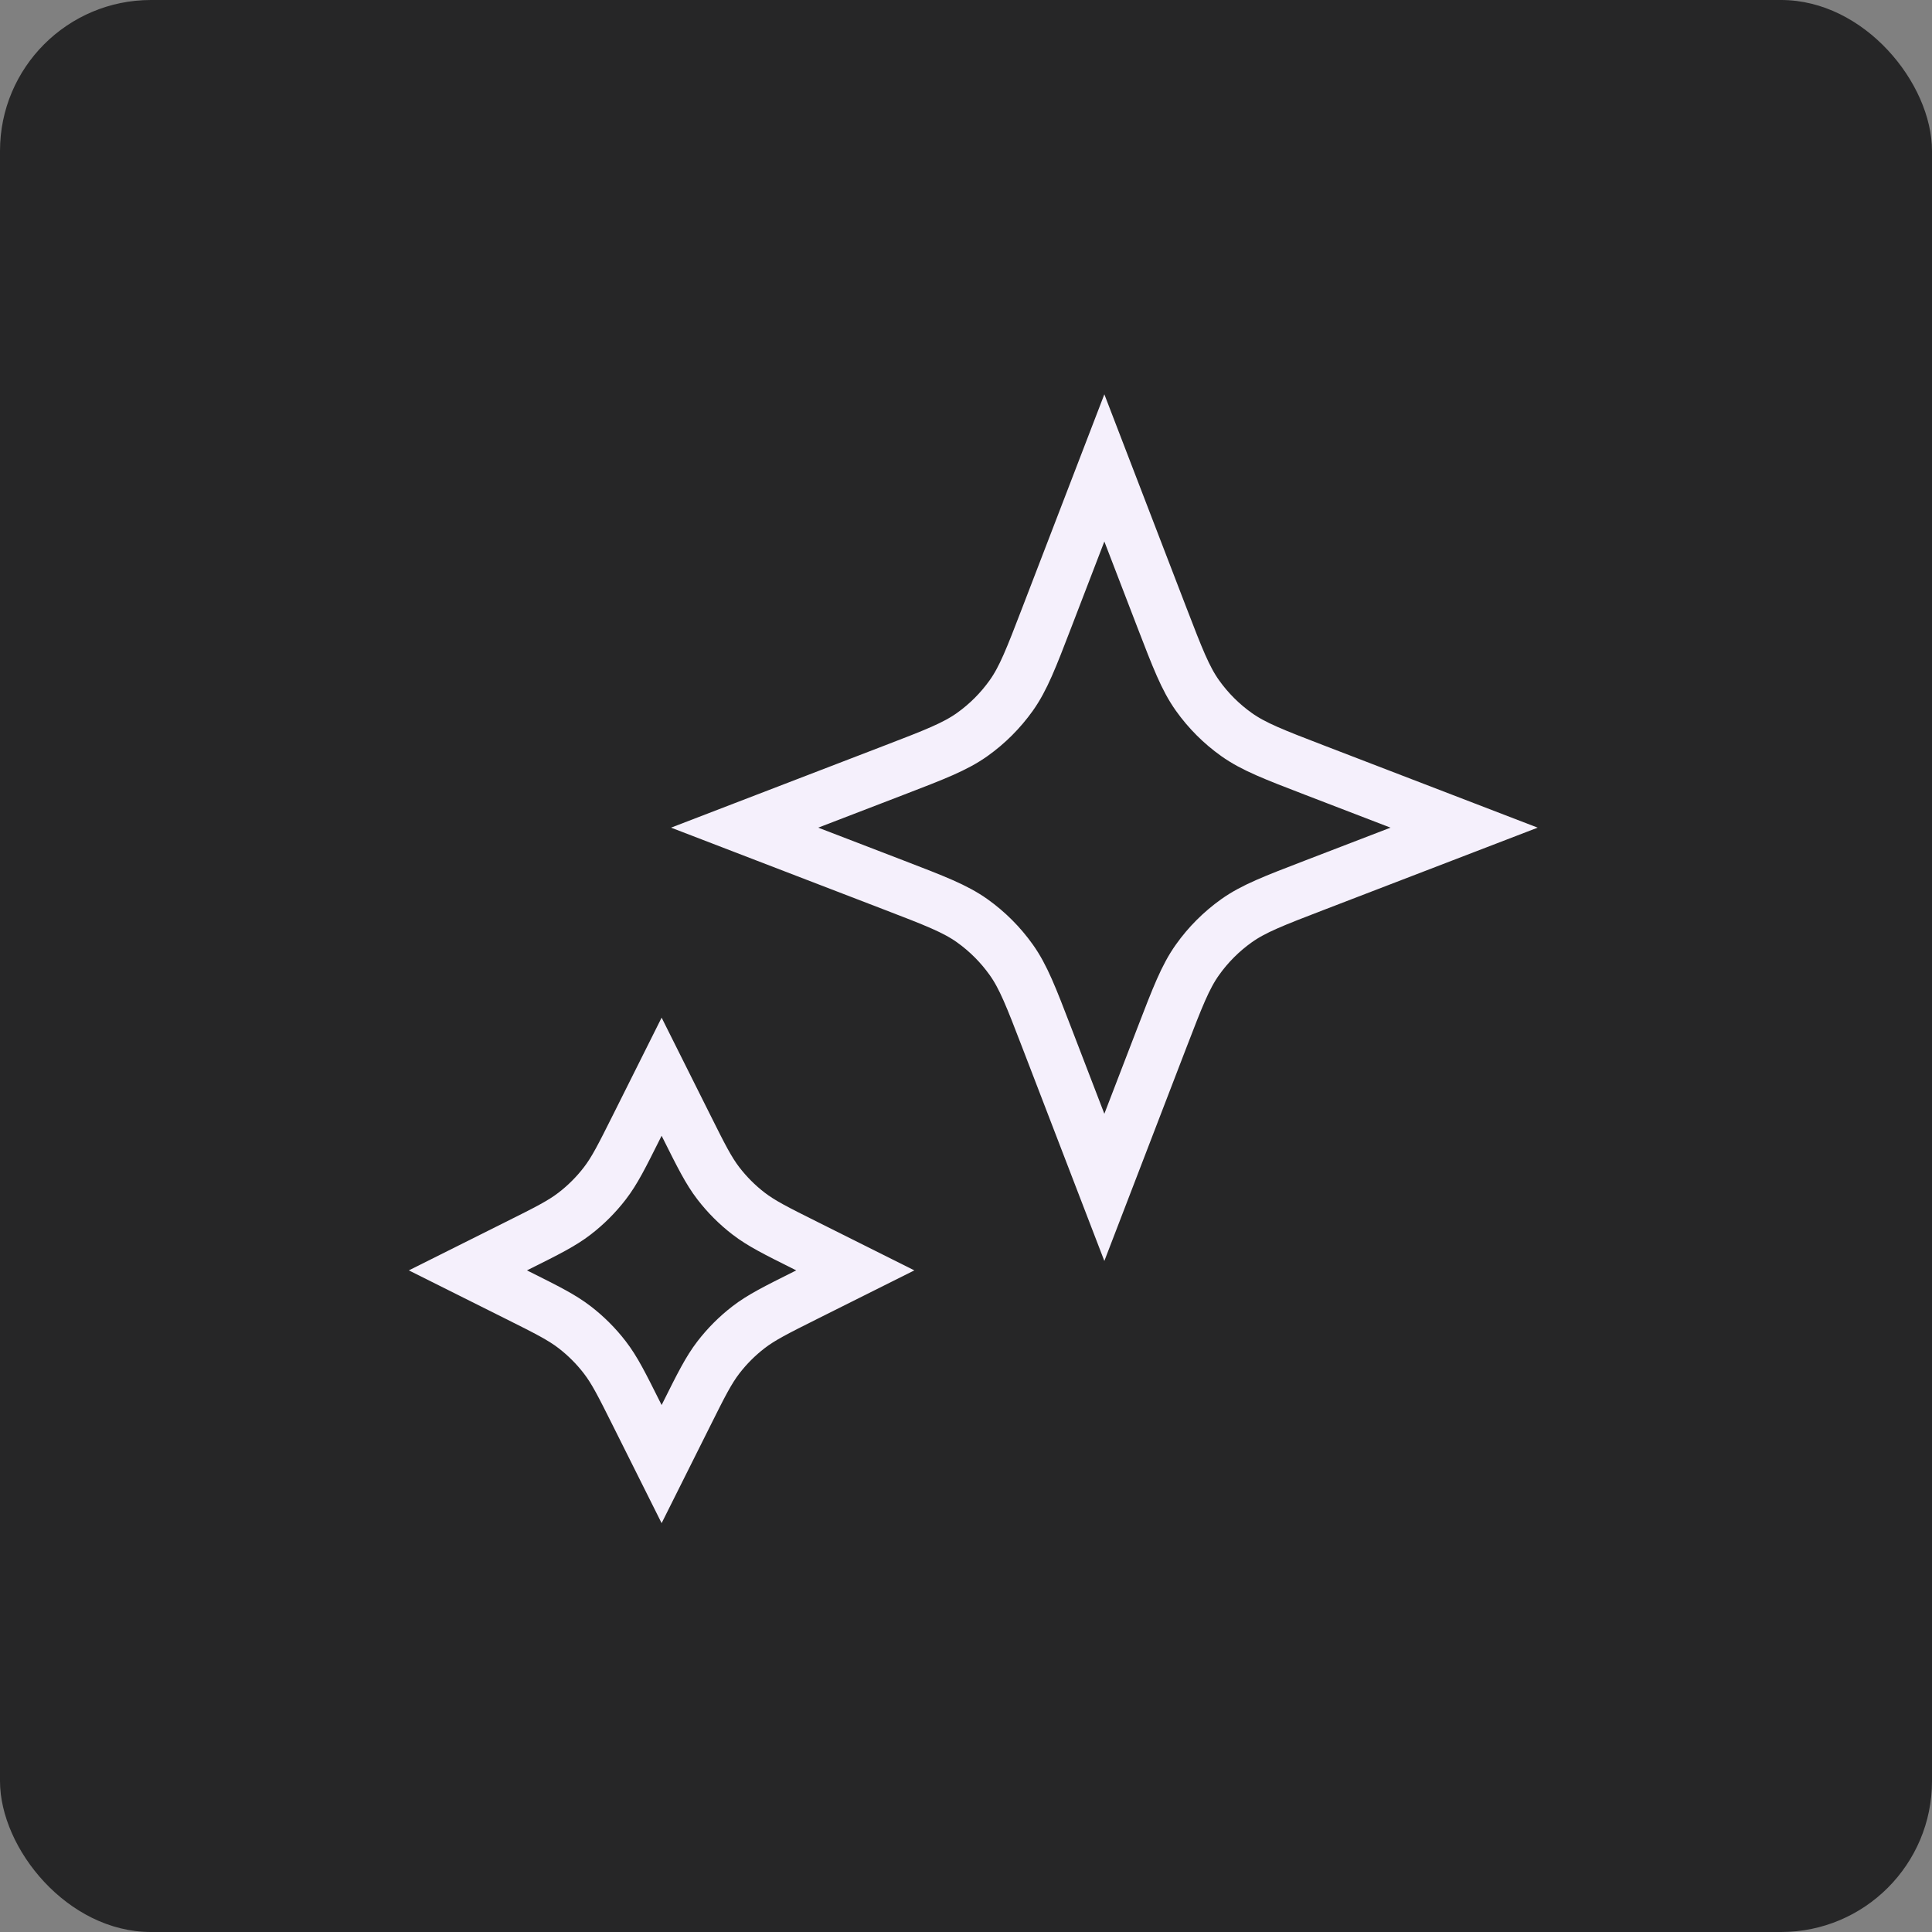
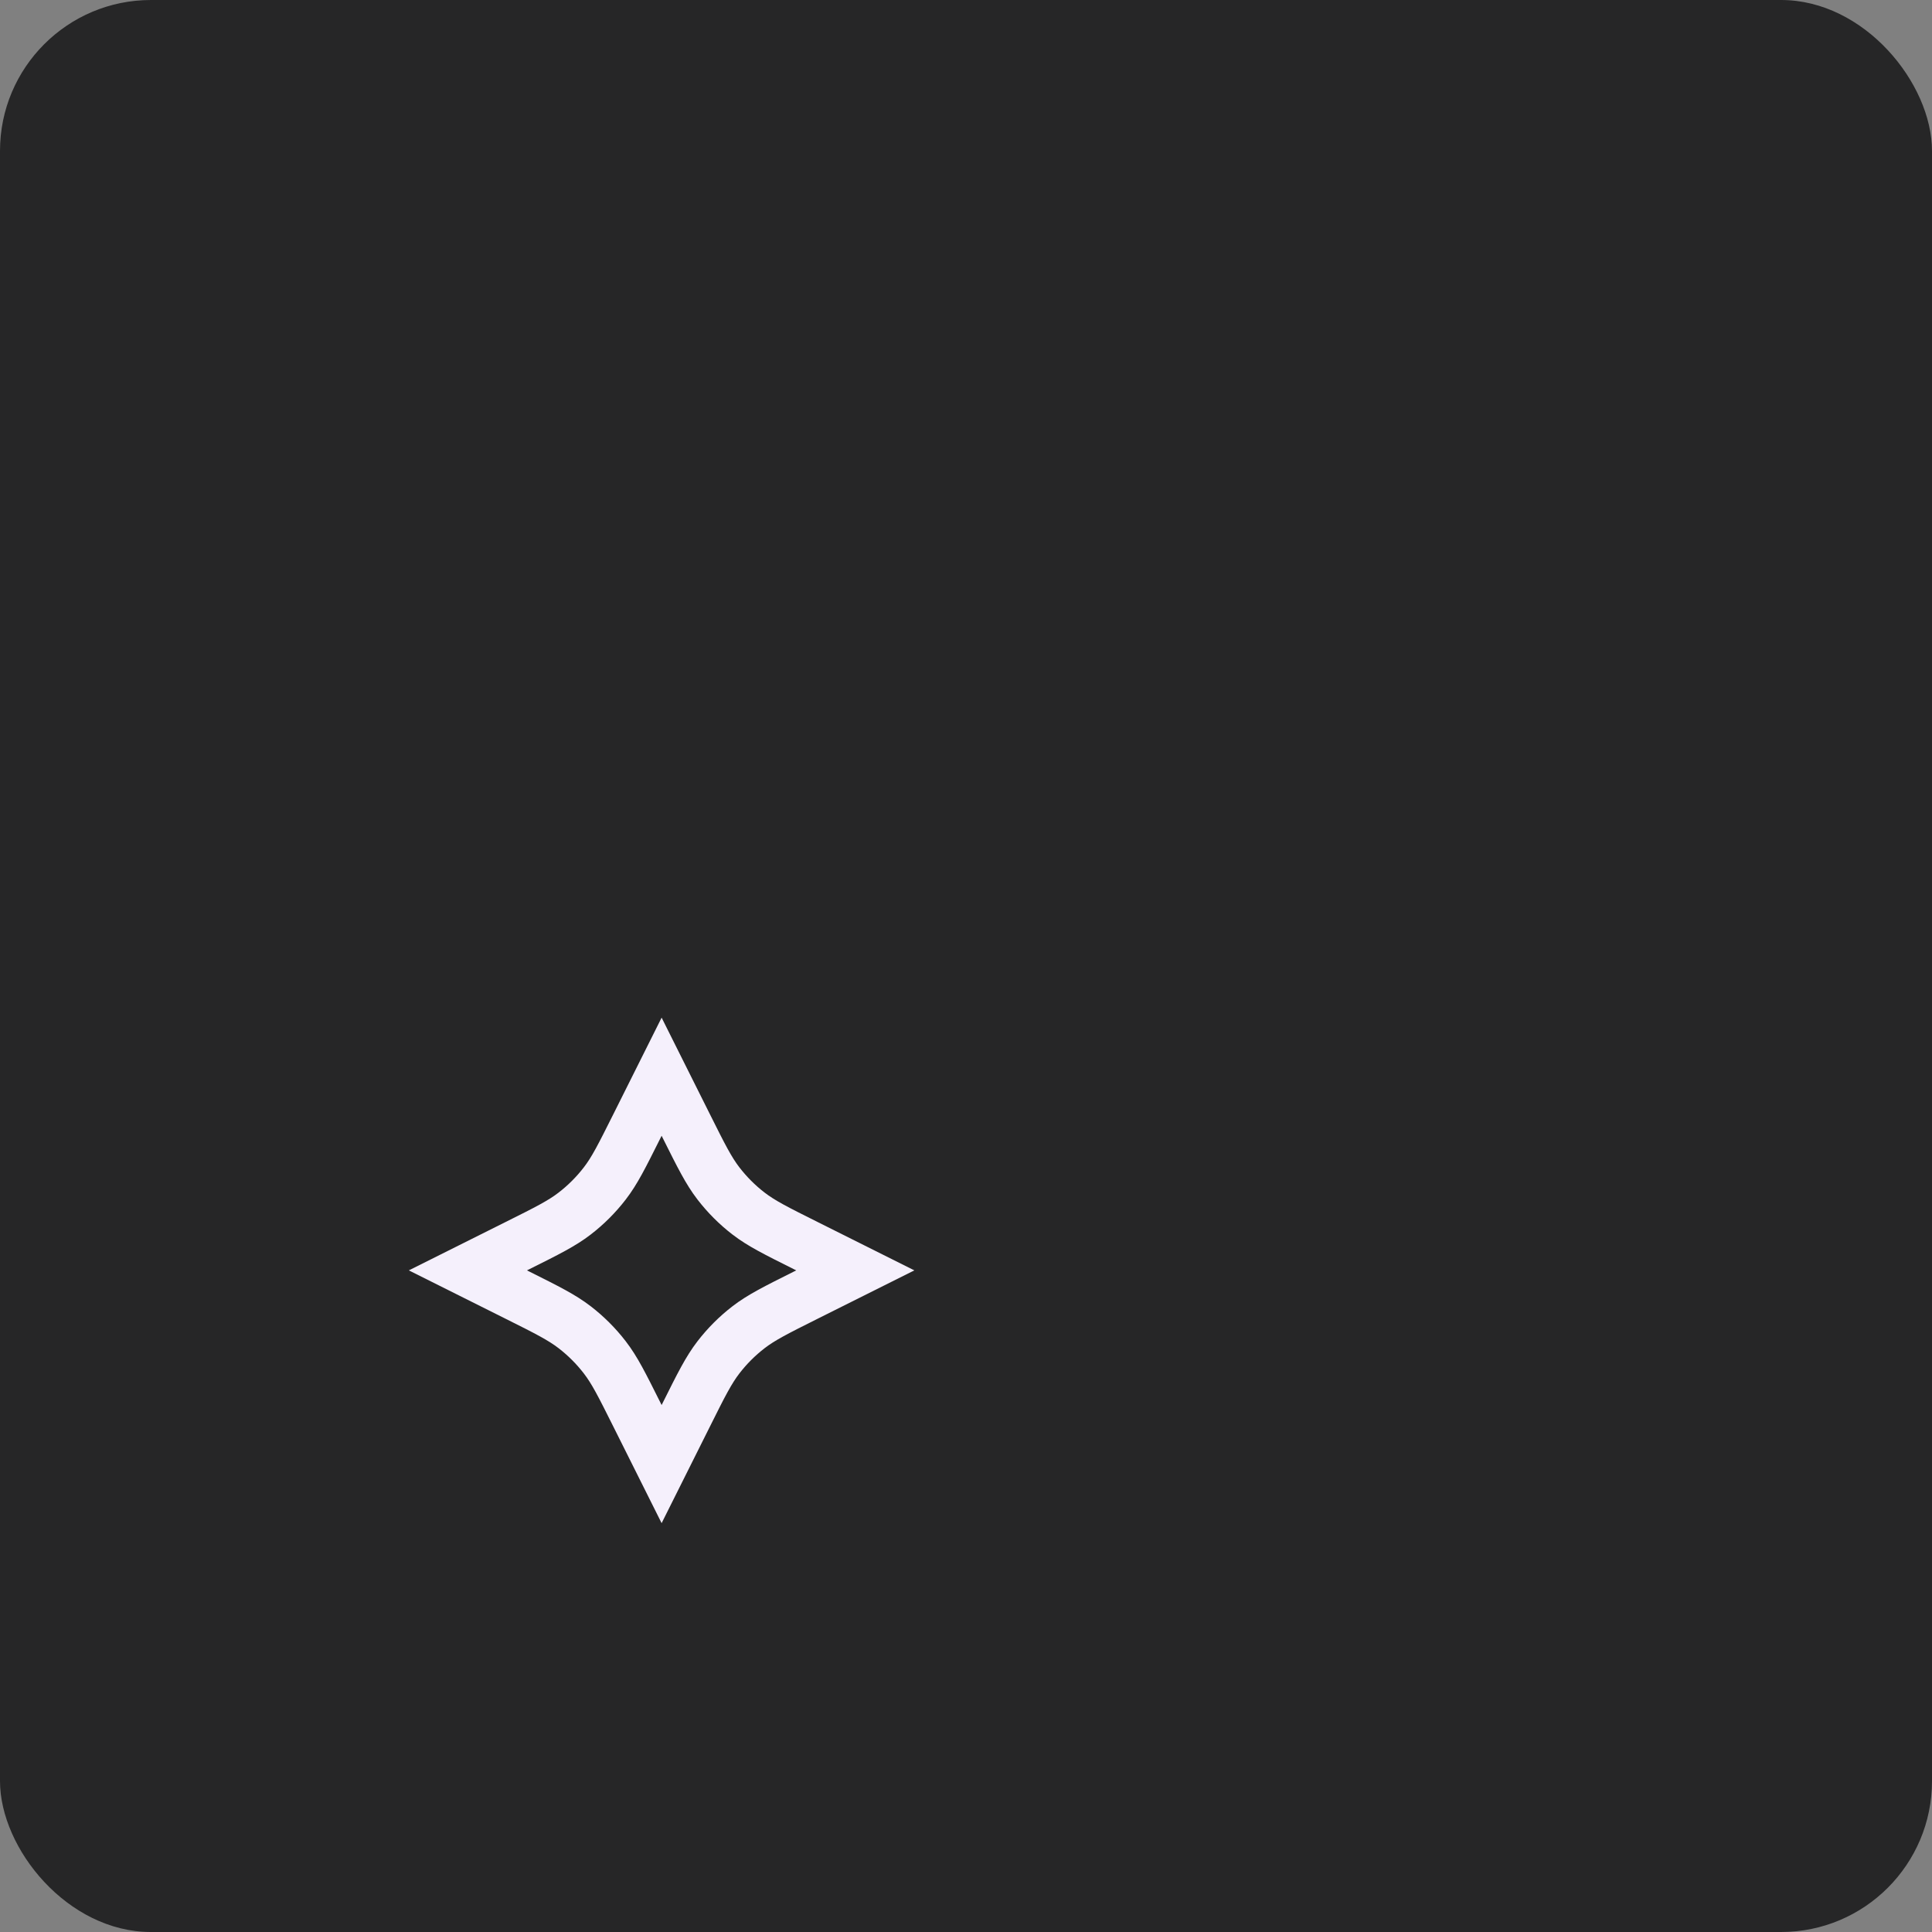
<svg xmlns="http://www.w3.org/2000/svg" width="64" height="64" viewBox="0 0 64 64" fill="none">
  <rect x="0" y="0" width="64" height="64" fill="#808080" stroke="none" />
  <rect width="64" height="64" rx="5" fill="#262627" />
  <path d="M21.917 35.667L22.744 37.321C23.23 38.294 23.474 38.781 23.799 39.203C24.087 39.577 24.423 39.913 24.797 40.201C25.219 40.526 25.706 40.77 26.679 41.256L28.333 42.083L26.679 42.91C25.706 43.397 25.219 43.641 24.797 43.966C24.423 44.254 24.087 44.59 23.799 44.964C23.474 45.386 23.23 45.872 22.744 46.846L21.917 48.5L21.09 46.846C20.603 45.872 20.36 45.386 20.034 44.964C19.746 44.59 19.41 44.254 19.036 43.966C18.614 43.641 18.128 43.397 17.154 42.91L15.5 42.083L17.154 41.256C18.128 40.77 18.614 40.526 19.036 40.201C19.41 39.913 19.746 39.577 20.034 39.203C20.36 38.781 20.603 38.294 21.09 37.321L21.917 35.667Z" stroke="#F5F0FC" stroke-width="1.75" stroke-linecap="square" />
-   <path d="M36.583 15.5L38.489 20.456C39.007 21.8 39.265 22.472 39.667 23.038C40.023 23.539 40.461 23.977 40.962 24.333C41.528 24.735 42.2 24.994 43.544 25.511L48.5 27.417L43.544 29.323C42.2 29.84 41.528 30.098 40.962 30.5C40.461 30.857 40.023 31.294 39.667 31.796C39.265 32.361 39.007 33.033 38.489 34.377L36.583 39.333L34.677 34.377C34.16 33.033 33.902 32.361 33.5 31.796C33.143 31.294 32.706 30.857 32.205 30.5C31.639 30.098 30.967 29.84 29.623 29.323L24.667 27.417L29.623 25.511C30.967 24.994 31.639 24.735 32.205 24.333C32.706 23.977 33.143 23.539 33.5 23.038C33.902 22.472 34.16 21.8 34.677 20.456L36.583 15.5Z" stroke="#F5F0FC" stroke-width="1.75" stroke-linecap="square" />
</svg>